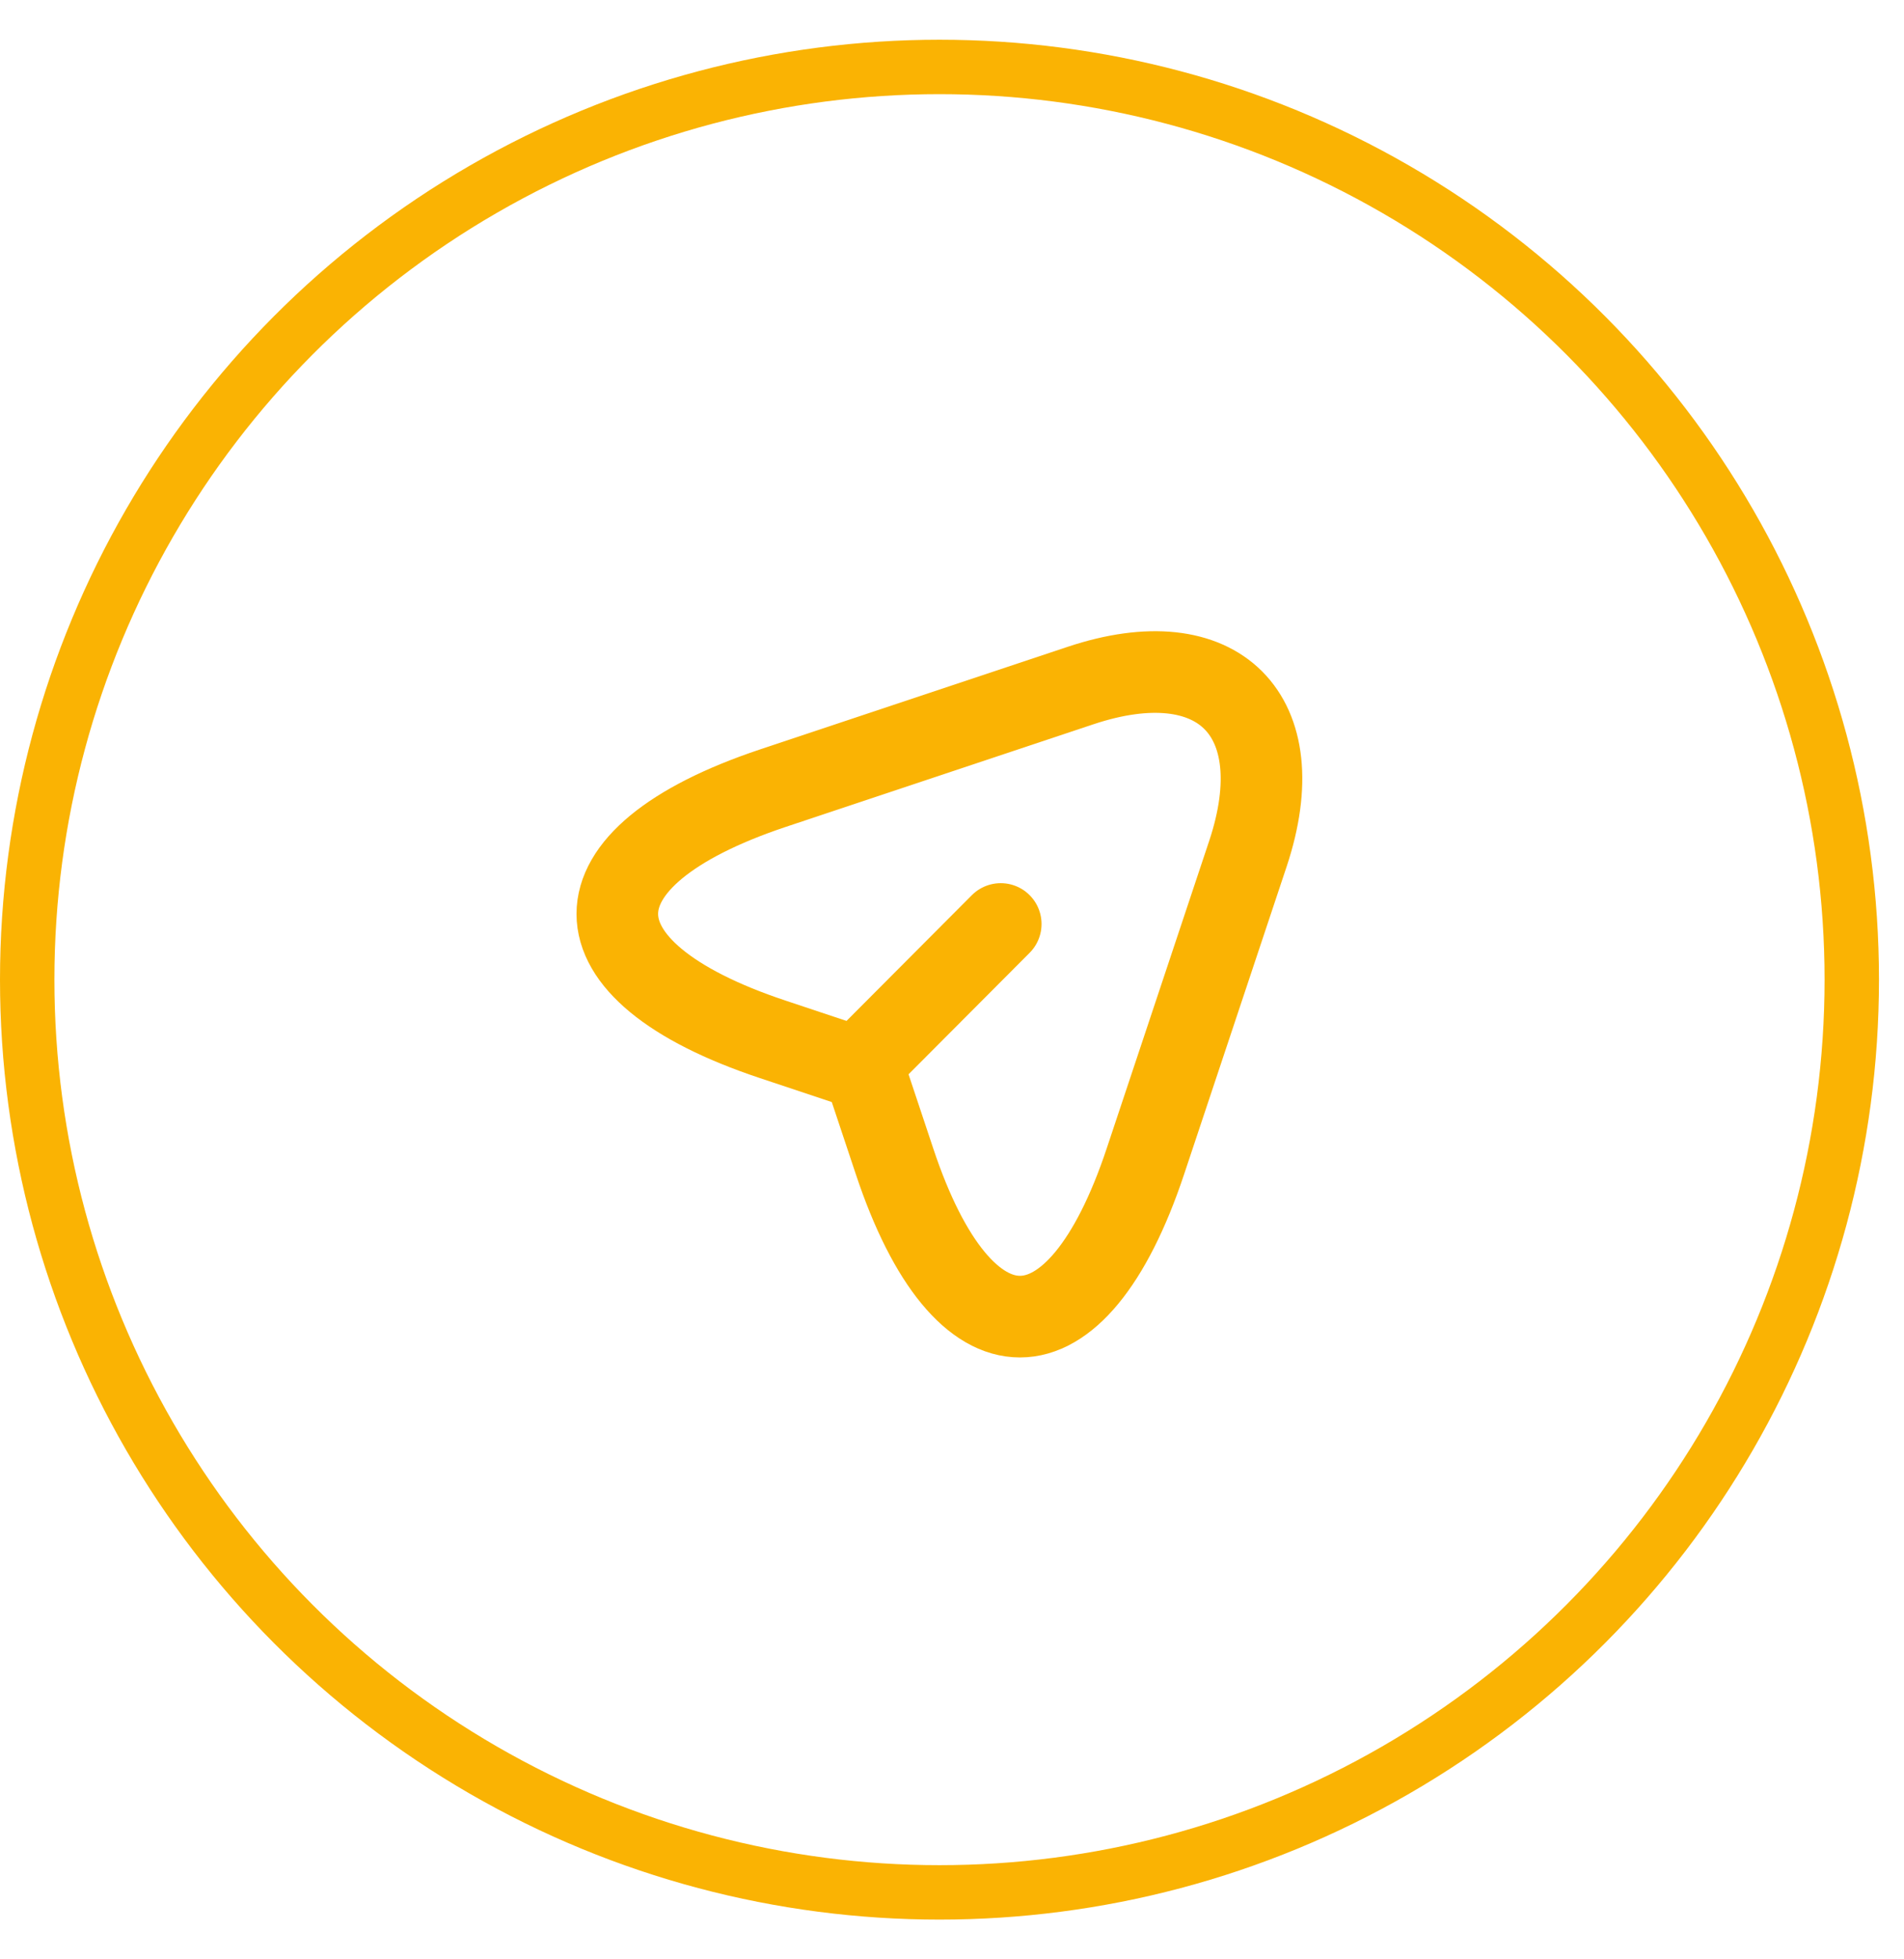
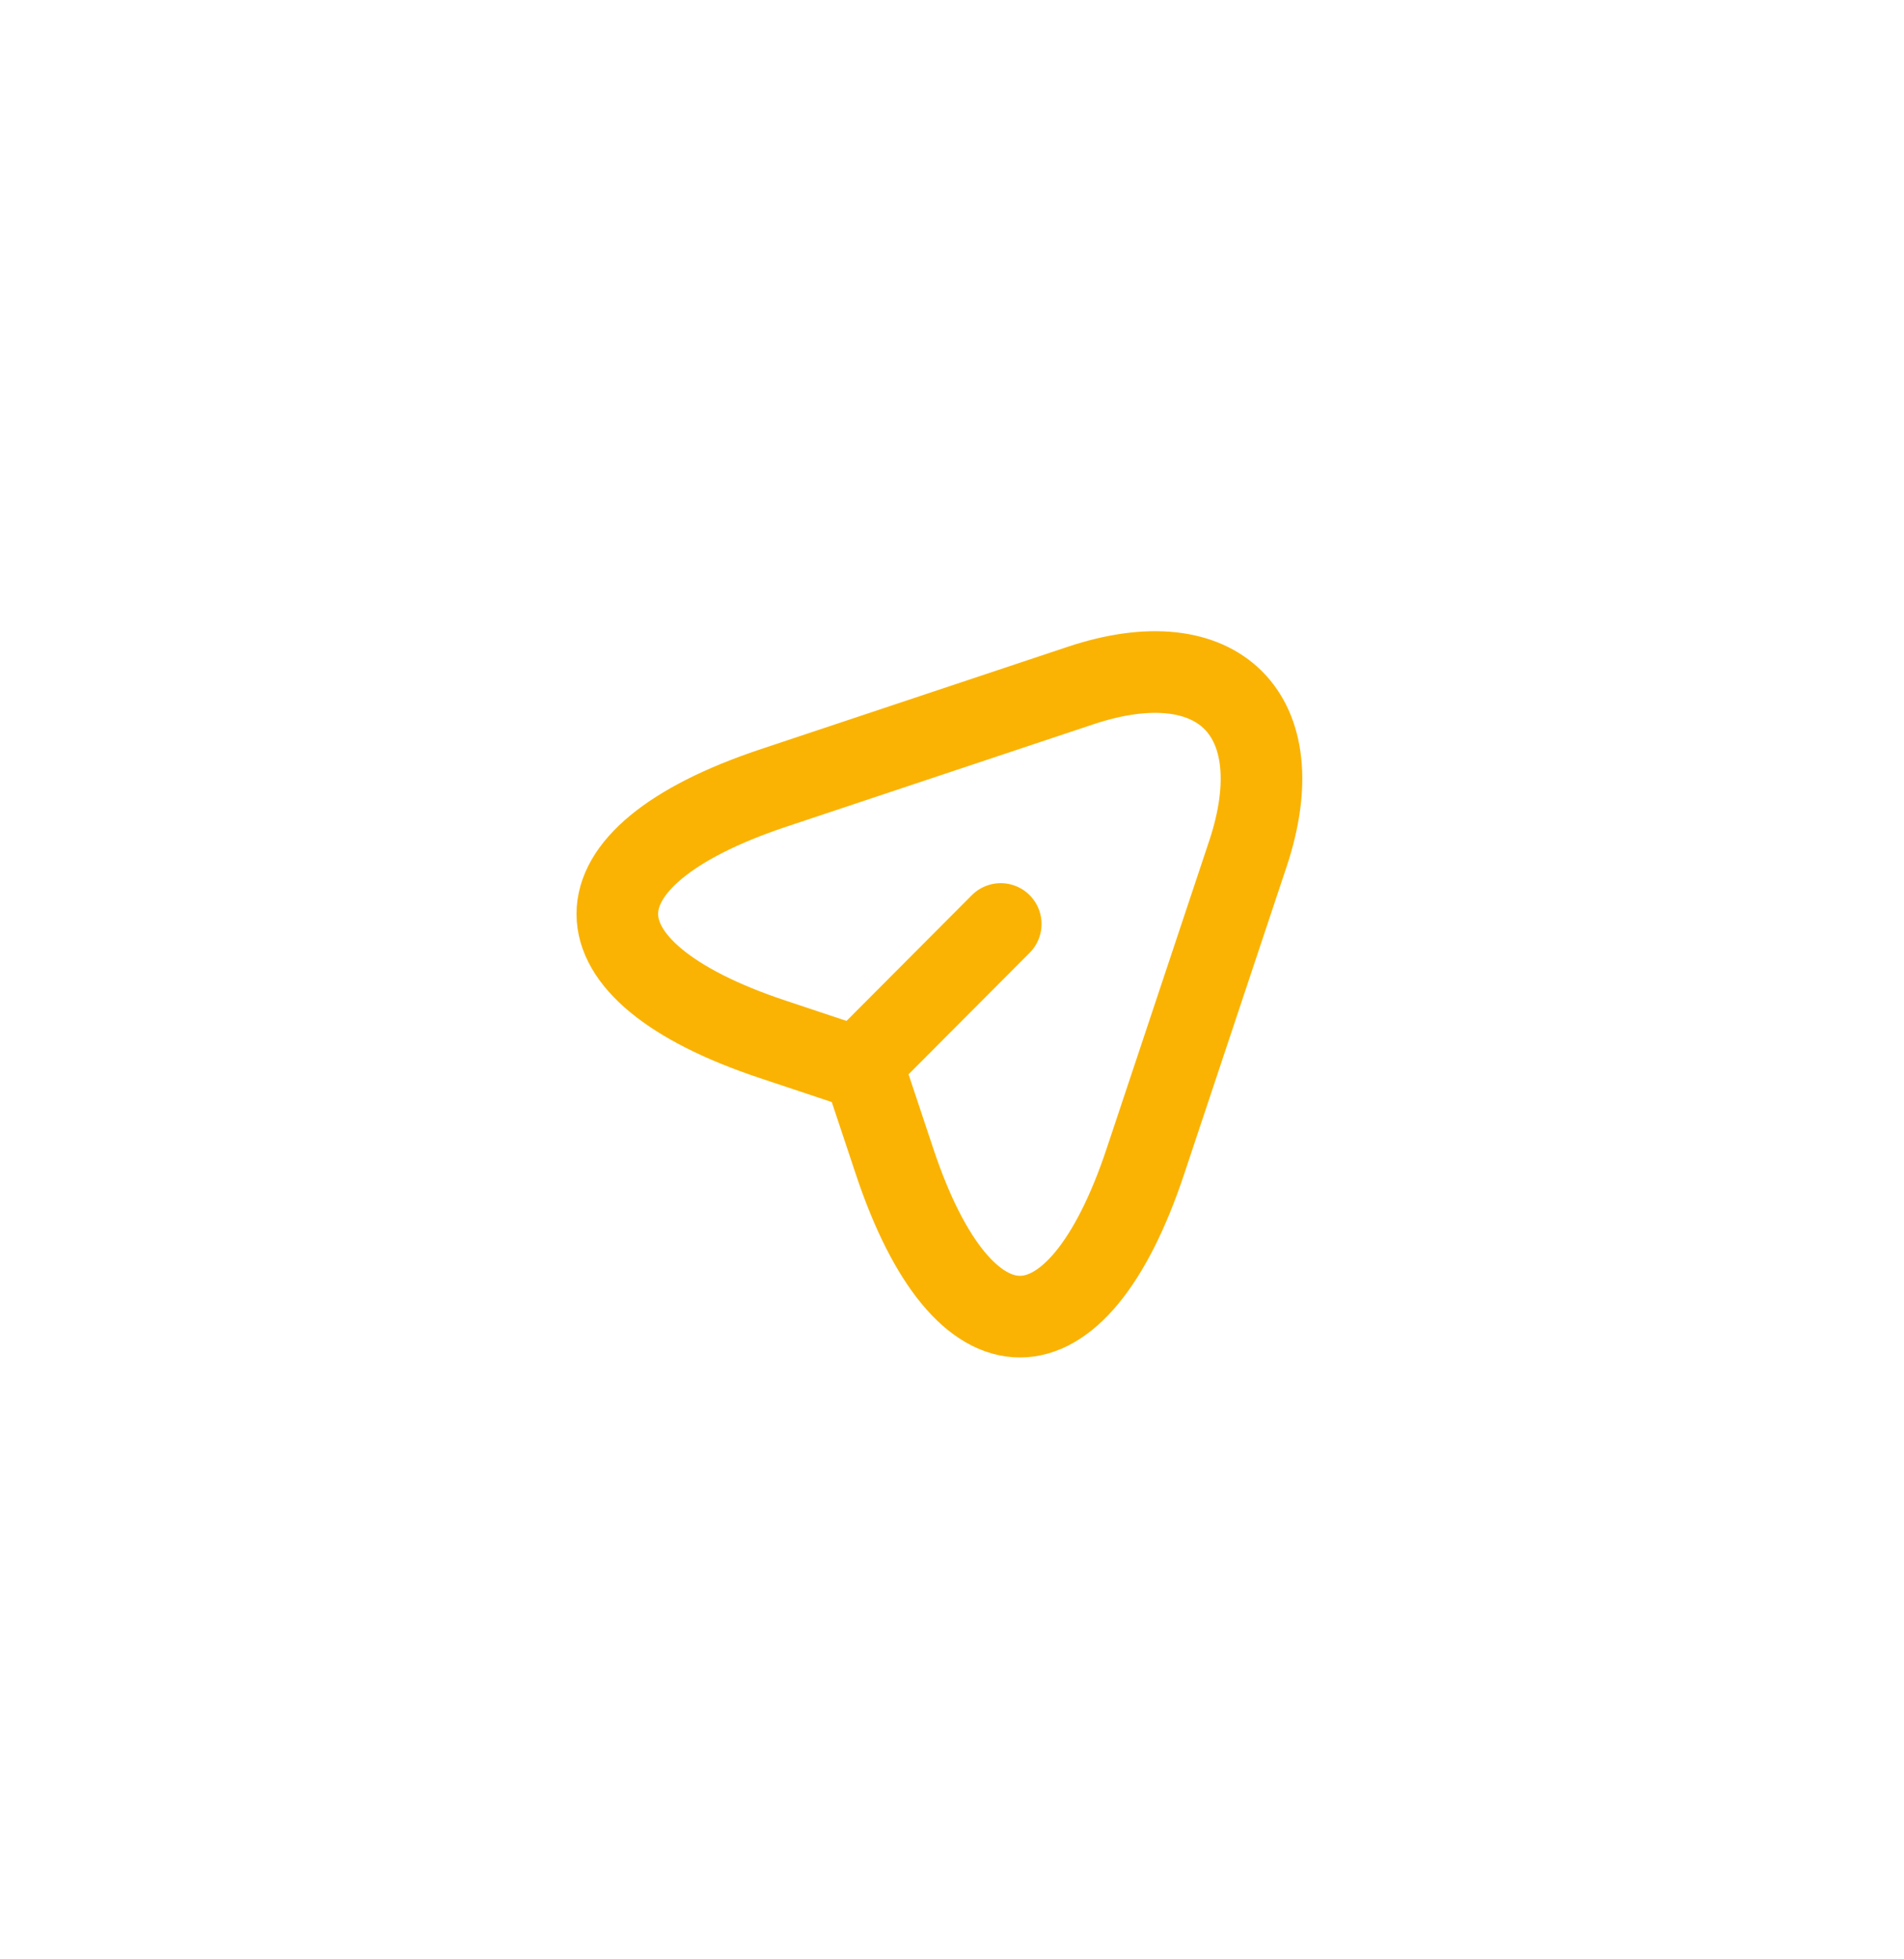
<svg xmlns="http://www.w3.org/2000/svg" width="35" height="36" viewBox="0 0 35 36" fill="none">
-   <circle cx="17.27" cy="18" r="16.77" stroke="#FAB303" />
-   <path d="M14.203 14.483L19.863 12.596C22.403 11.75 23.783 13.136 22.943 15.676L21.056 21.336C19.789 25.143 17.709 25.143 16.443 21.336L15.883 19.656L14.203 19.096C10.396 17.83 10.396 15.756 14.203 14.483Z" stroke="#FAB303" stroke-width="1.5" stroke-linecap="round" stroke-linejoin="round" />
+   <path d="M14.203 14.483L19.863 12.596C22.403 11.75 23.783 13.136 22.943 15.676L21.056 21.336C19.789 25.143 17.709 25.143 16.443 21.336L15.883 19.656L14.203 19.096C10.396 17.83 10.396 15.756 14.203 14.483" stroke="#FAB303" stroke-width="1.5" stroke-linecap="round" stroke-linejoin="round" />
  <path d="M16.01 19.37L18.396 16.977" stroke="#FAB303" stroke-width="1.5" stroke-linecap="round" stroke-linejoin="round" />
</svg>